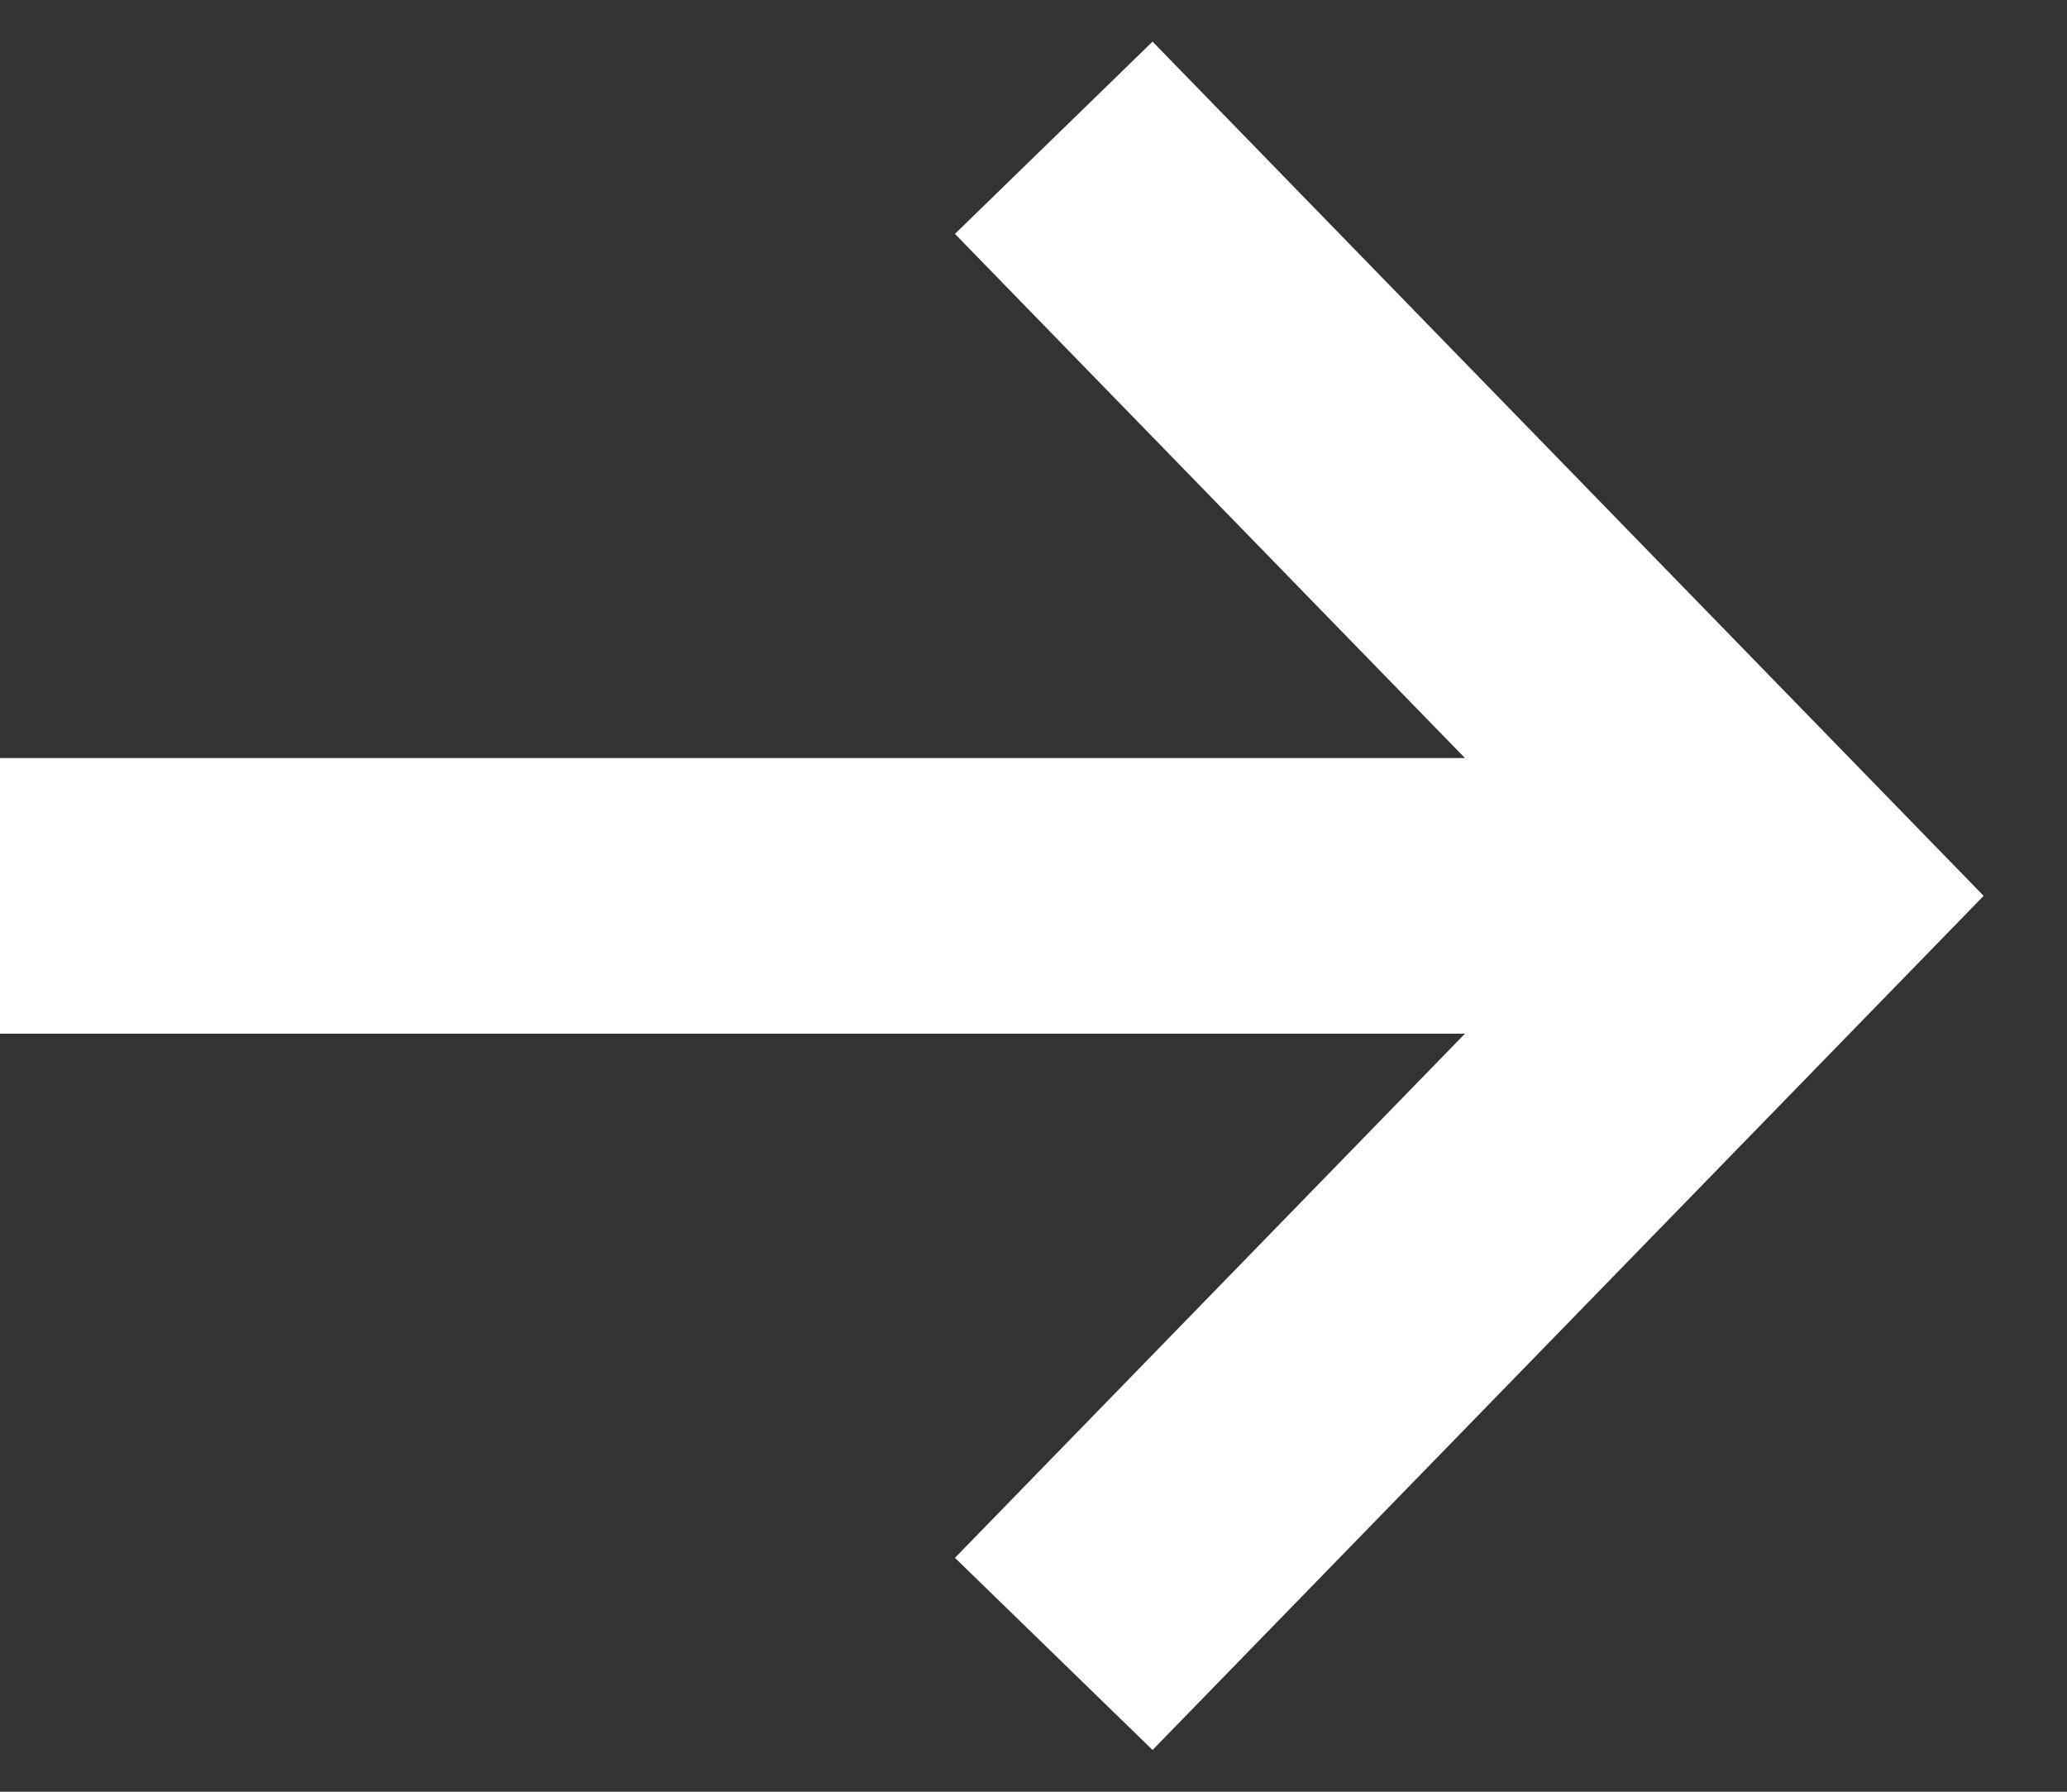
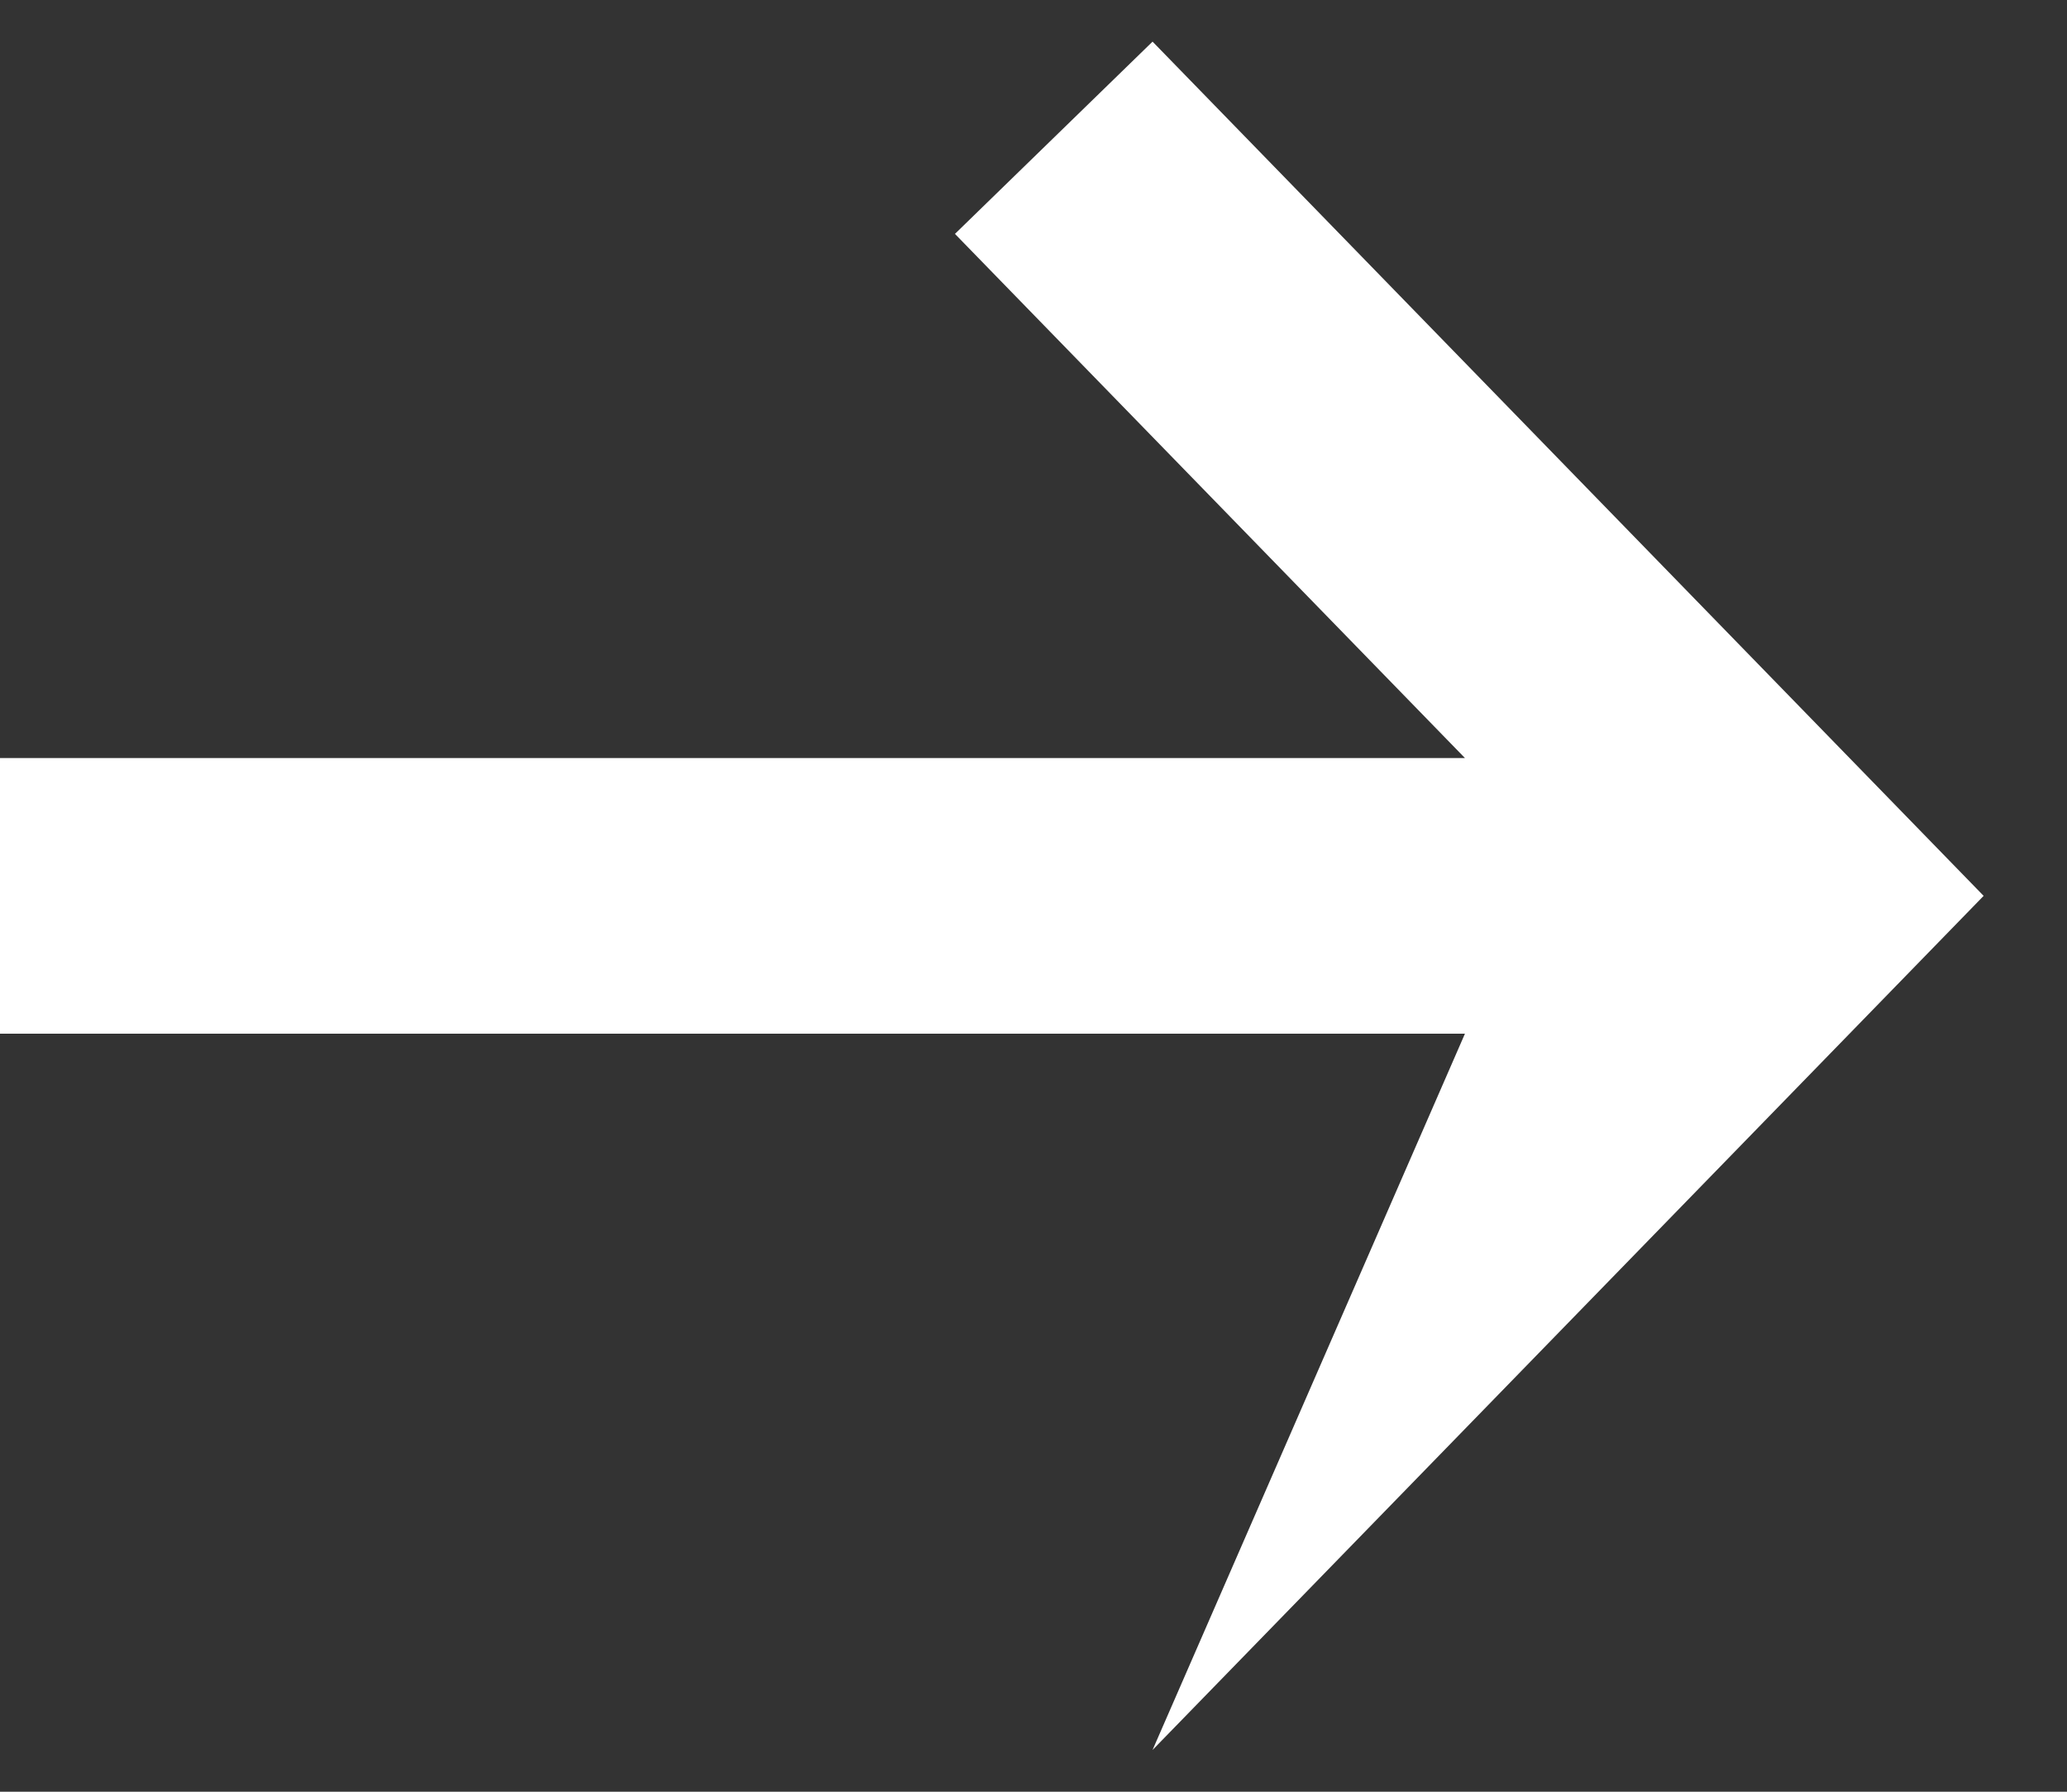
<svg xmlns="http://www.w3.org/2000/svg" width="15" height="13" viewBox="0 0 15 13" fill="none">
  <rect x="0" y="0" width="15" height="13" fill="#333333" stroke="none" />
-   <path fill-rule="evenodd" clip-rule="evenodd" d="M10.631 5.5L6.93 1.697L8.364 0.302L14.395 6.5L8.364 12.697L6.93 11.303L10.631 7.5H0V5.5H10.631Z" fill="white" />
+   <path fill-rule="evenodd" clip-rule="evenodd" d="M10.631 5.5L6.93 1.697L8.364 0.302L14.395 6.5L8.364 12.697L10.631 7.5H0V5.5H10.631Z" fill="white" />
</svg>